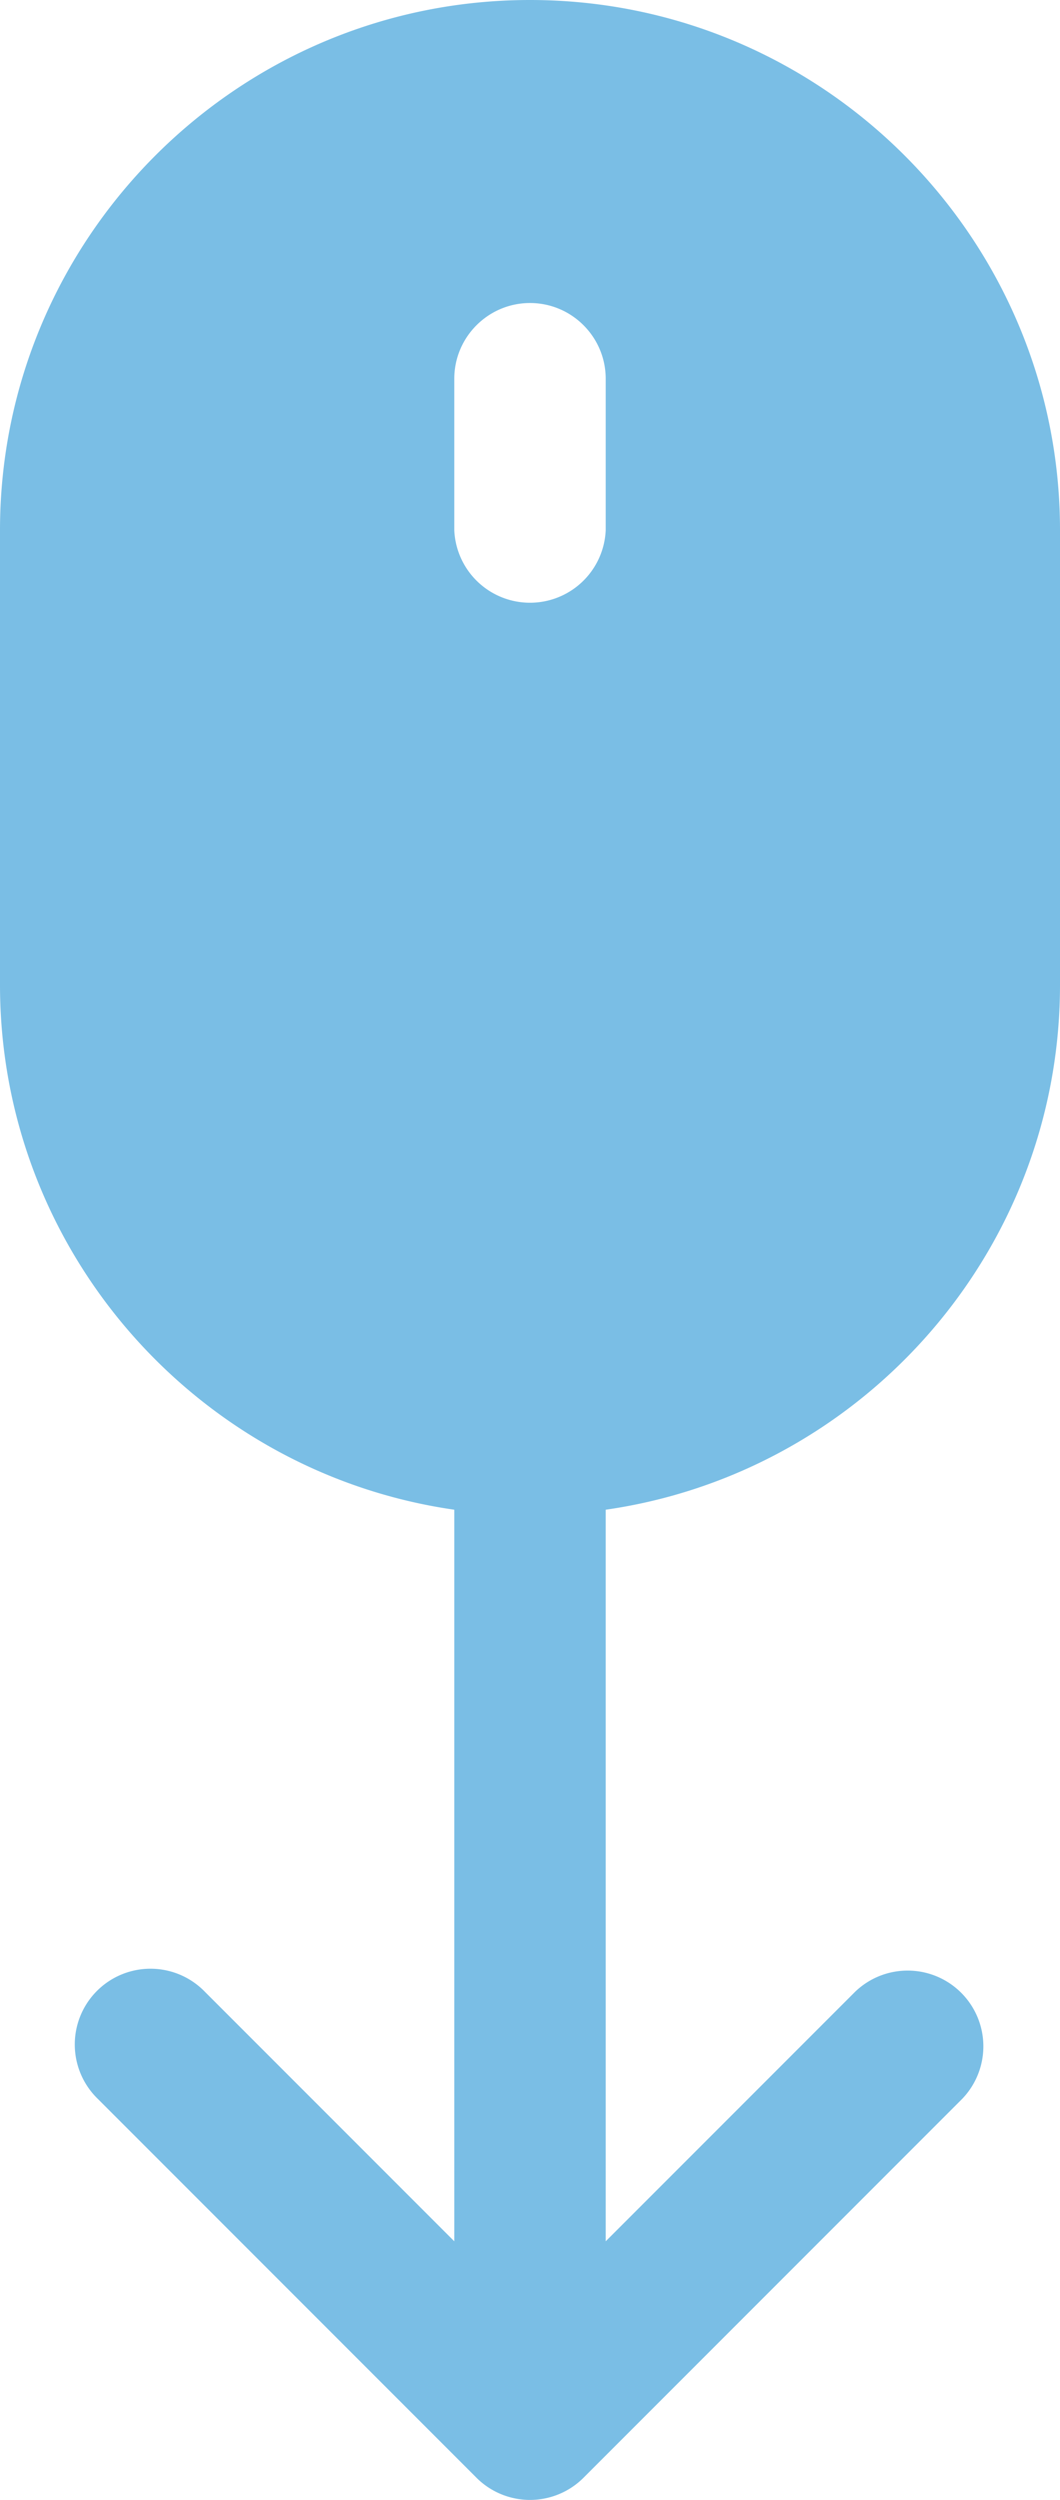
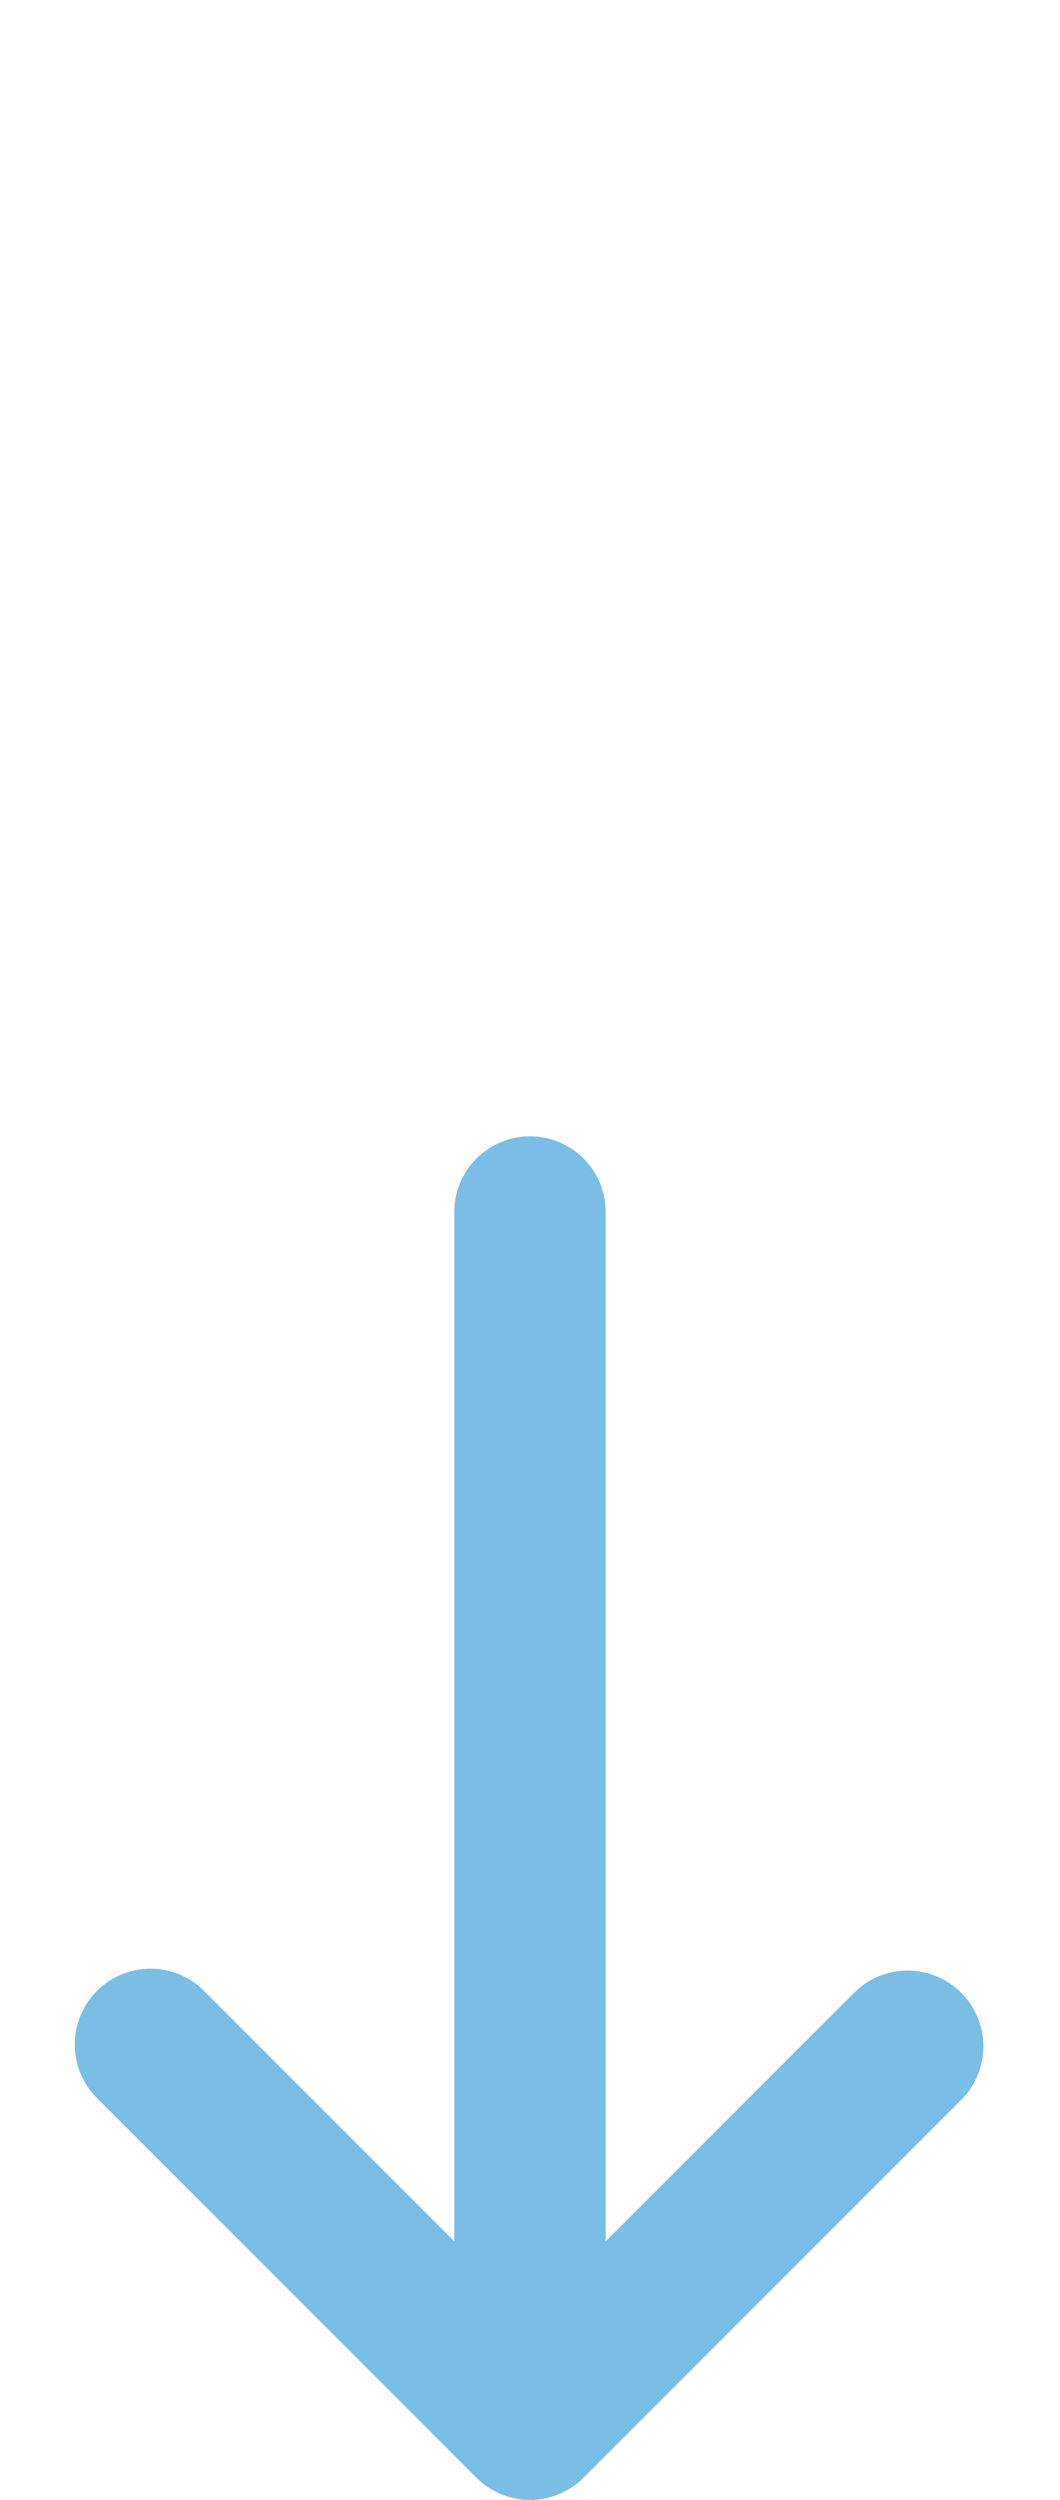
<svg xmlns="http://www.w3.org/2000/svg" width="14" height="33" viewBox="0 0 14 33">
  <g>
    <g>
-       <path fill="#7abee5" d="M8 5v2a1.001 1.001 0 0 1-2 0V5c0-.551.449-1 1-1 .552 0 1 .449 1 1zm6 8V7c0-3.86-3.14-7-7-7S0 3.14 0 7v6c0 3.86 3.14 7 7 7s7-3.14 7-7z" />
-     </g>
+       </g>
    <g>
      <path fill="#7abee5" d="M8 16a1 1 0 1 0-2 0v13.586l-3.293-3.293a1 1 0 1 0-1.414 1.414l5 5a1 1 0 0 0 1.414 0l5-5a1 1 0 0 0-1.414-1.414L8 29.586z" />
    </g>
  </g>
</svg>